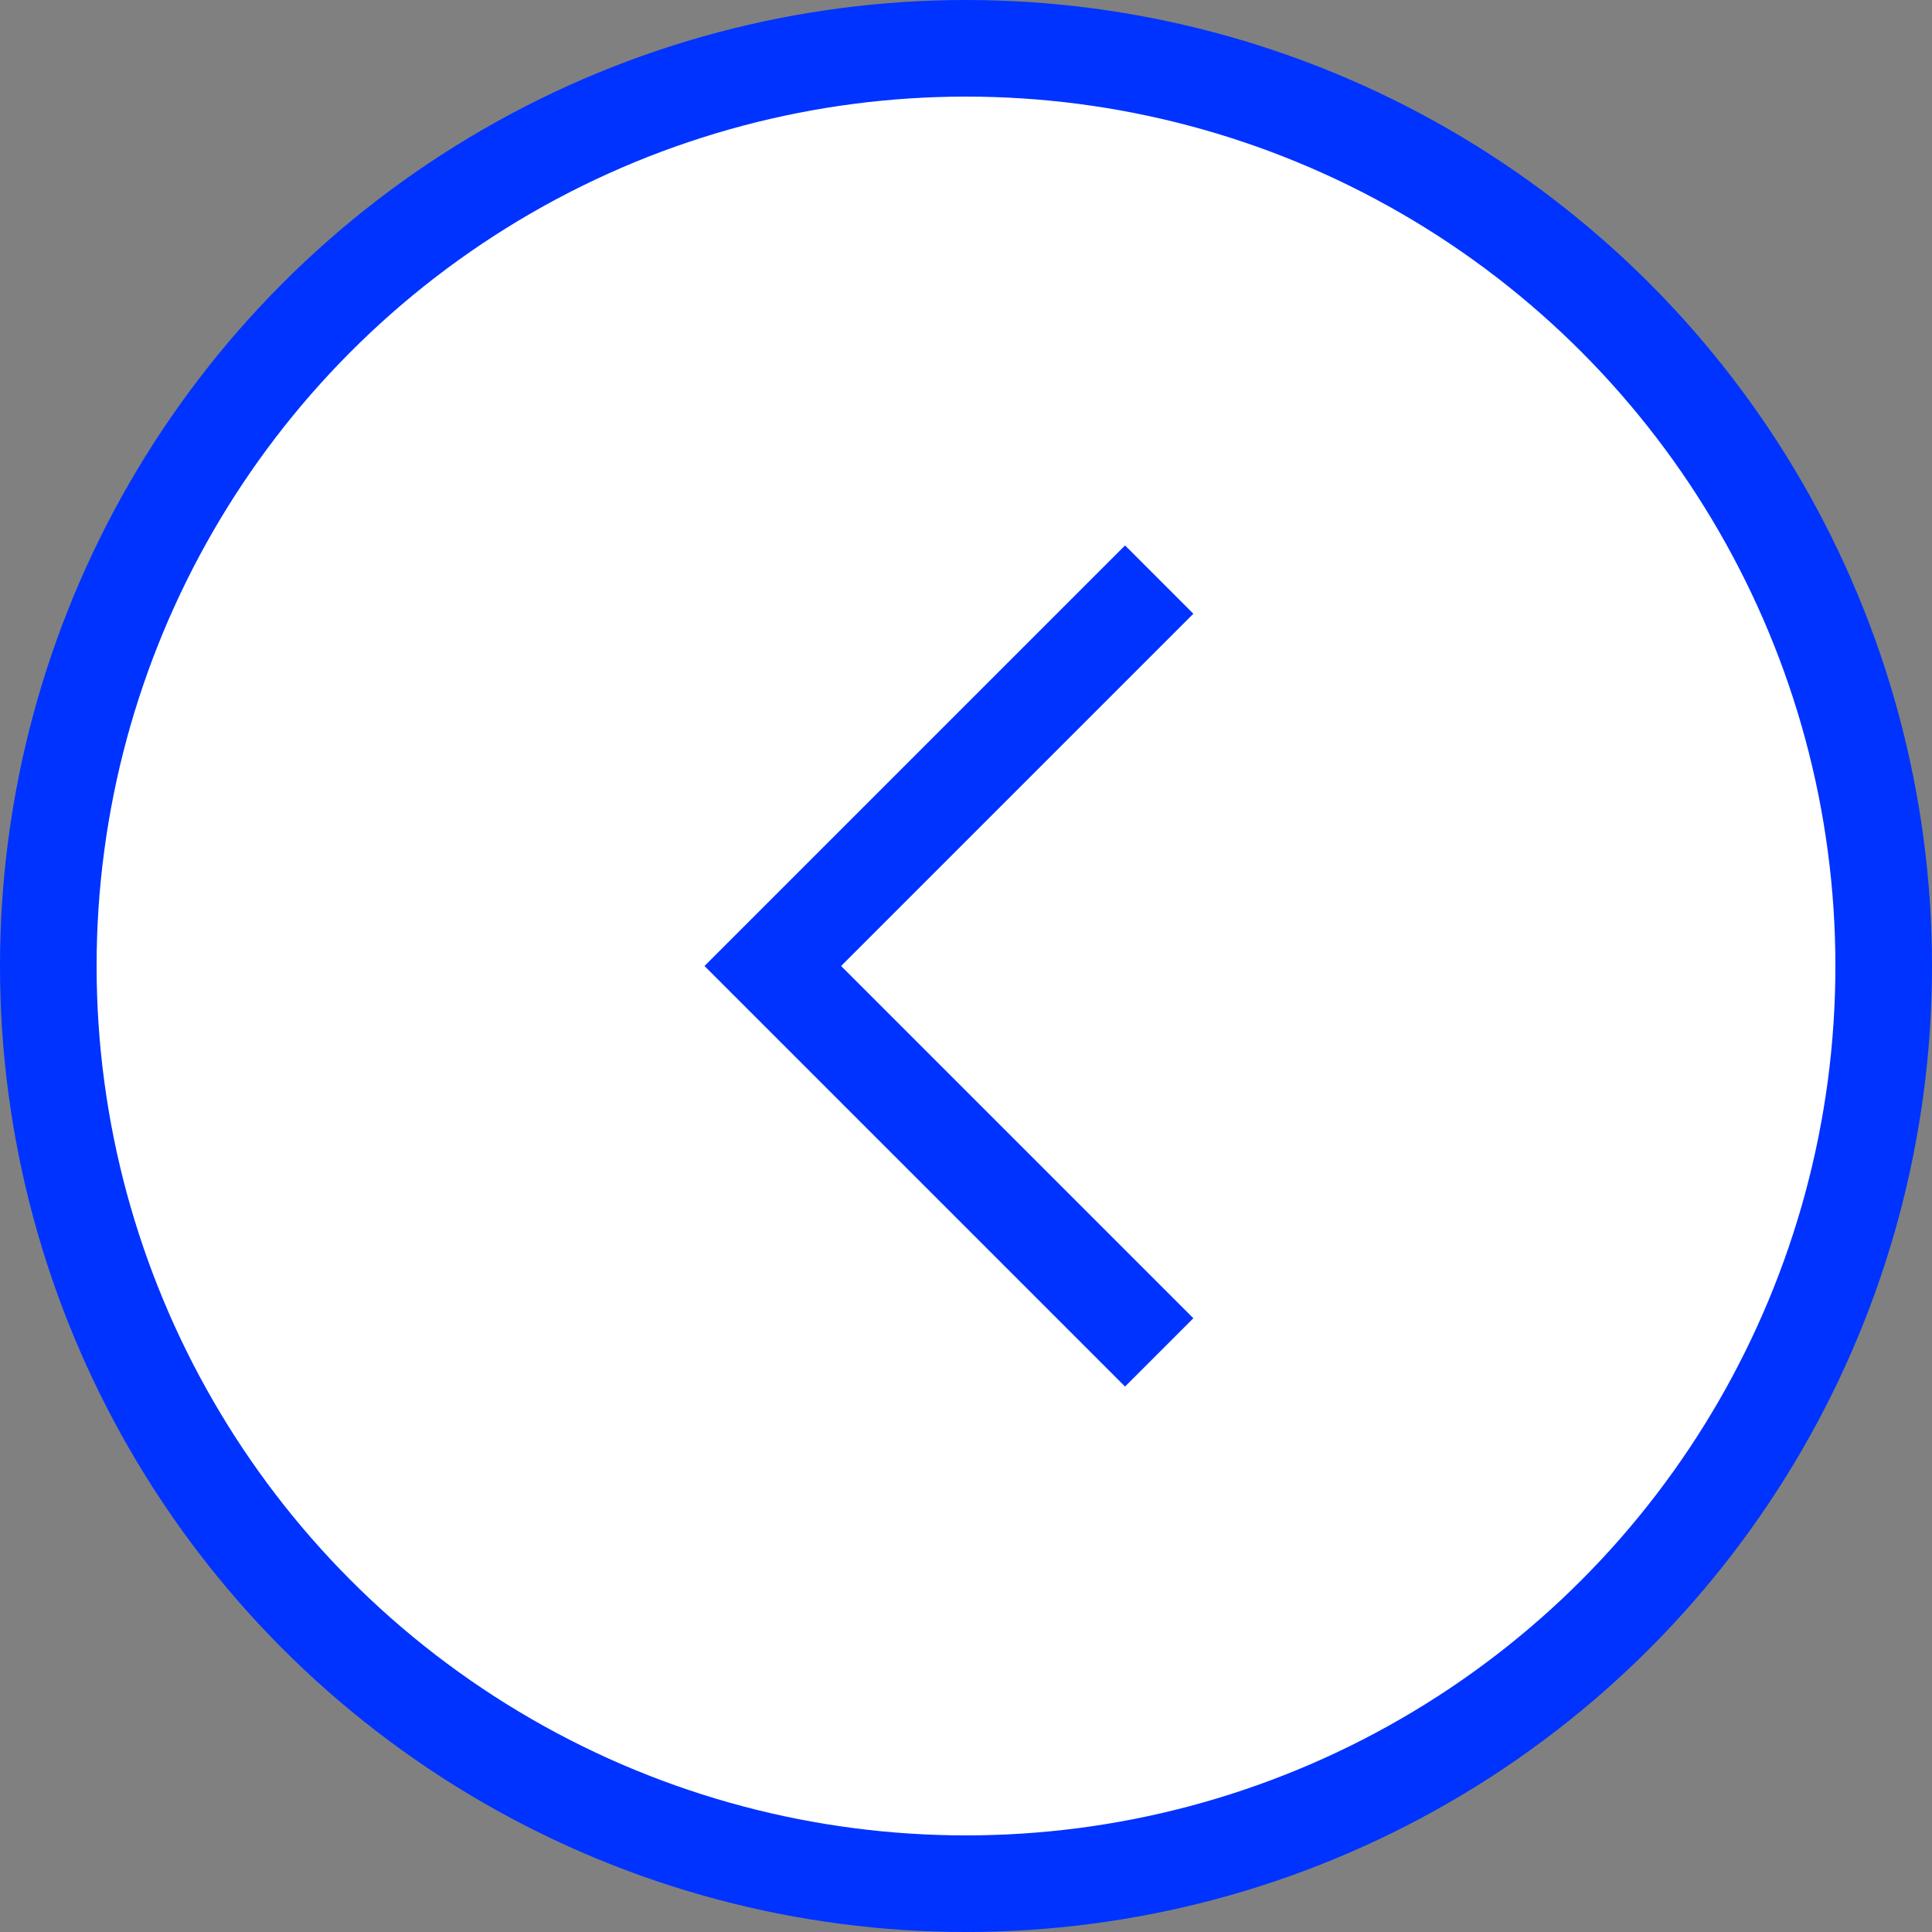
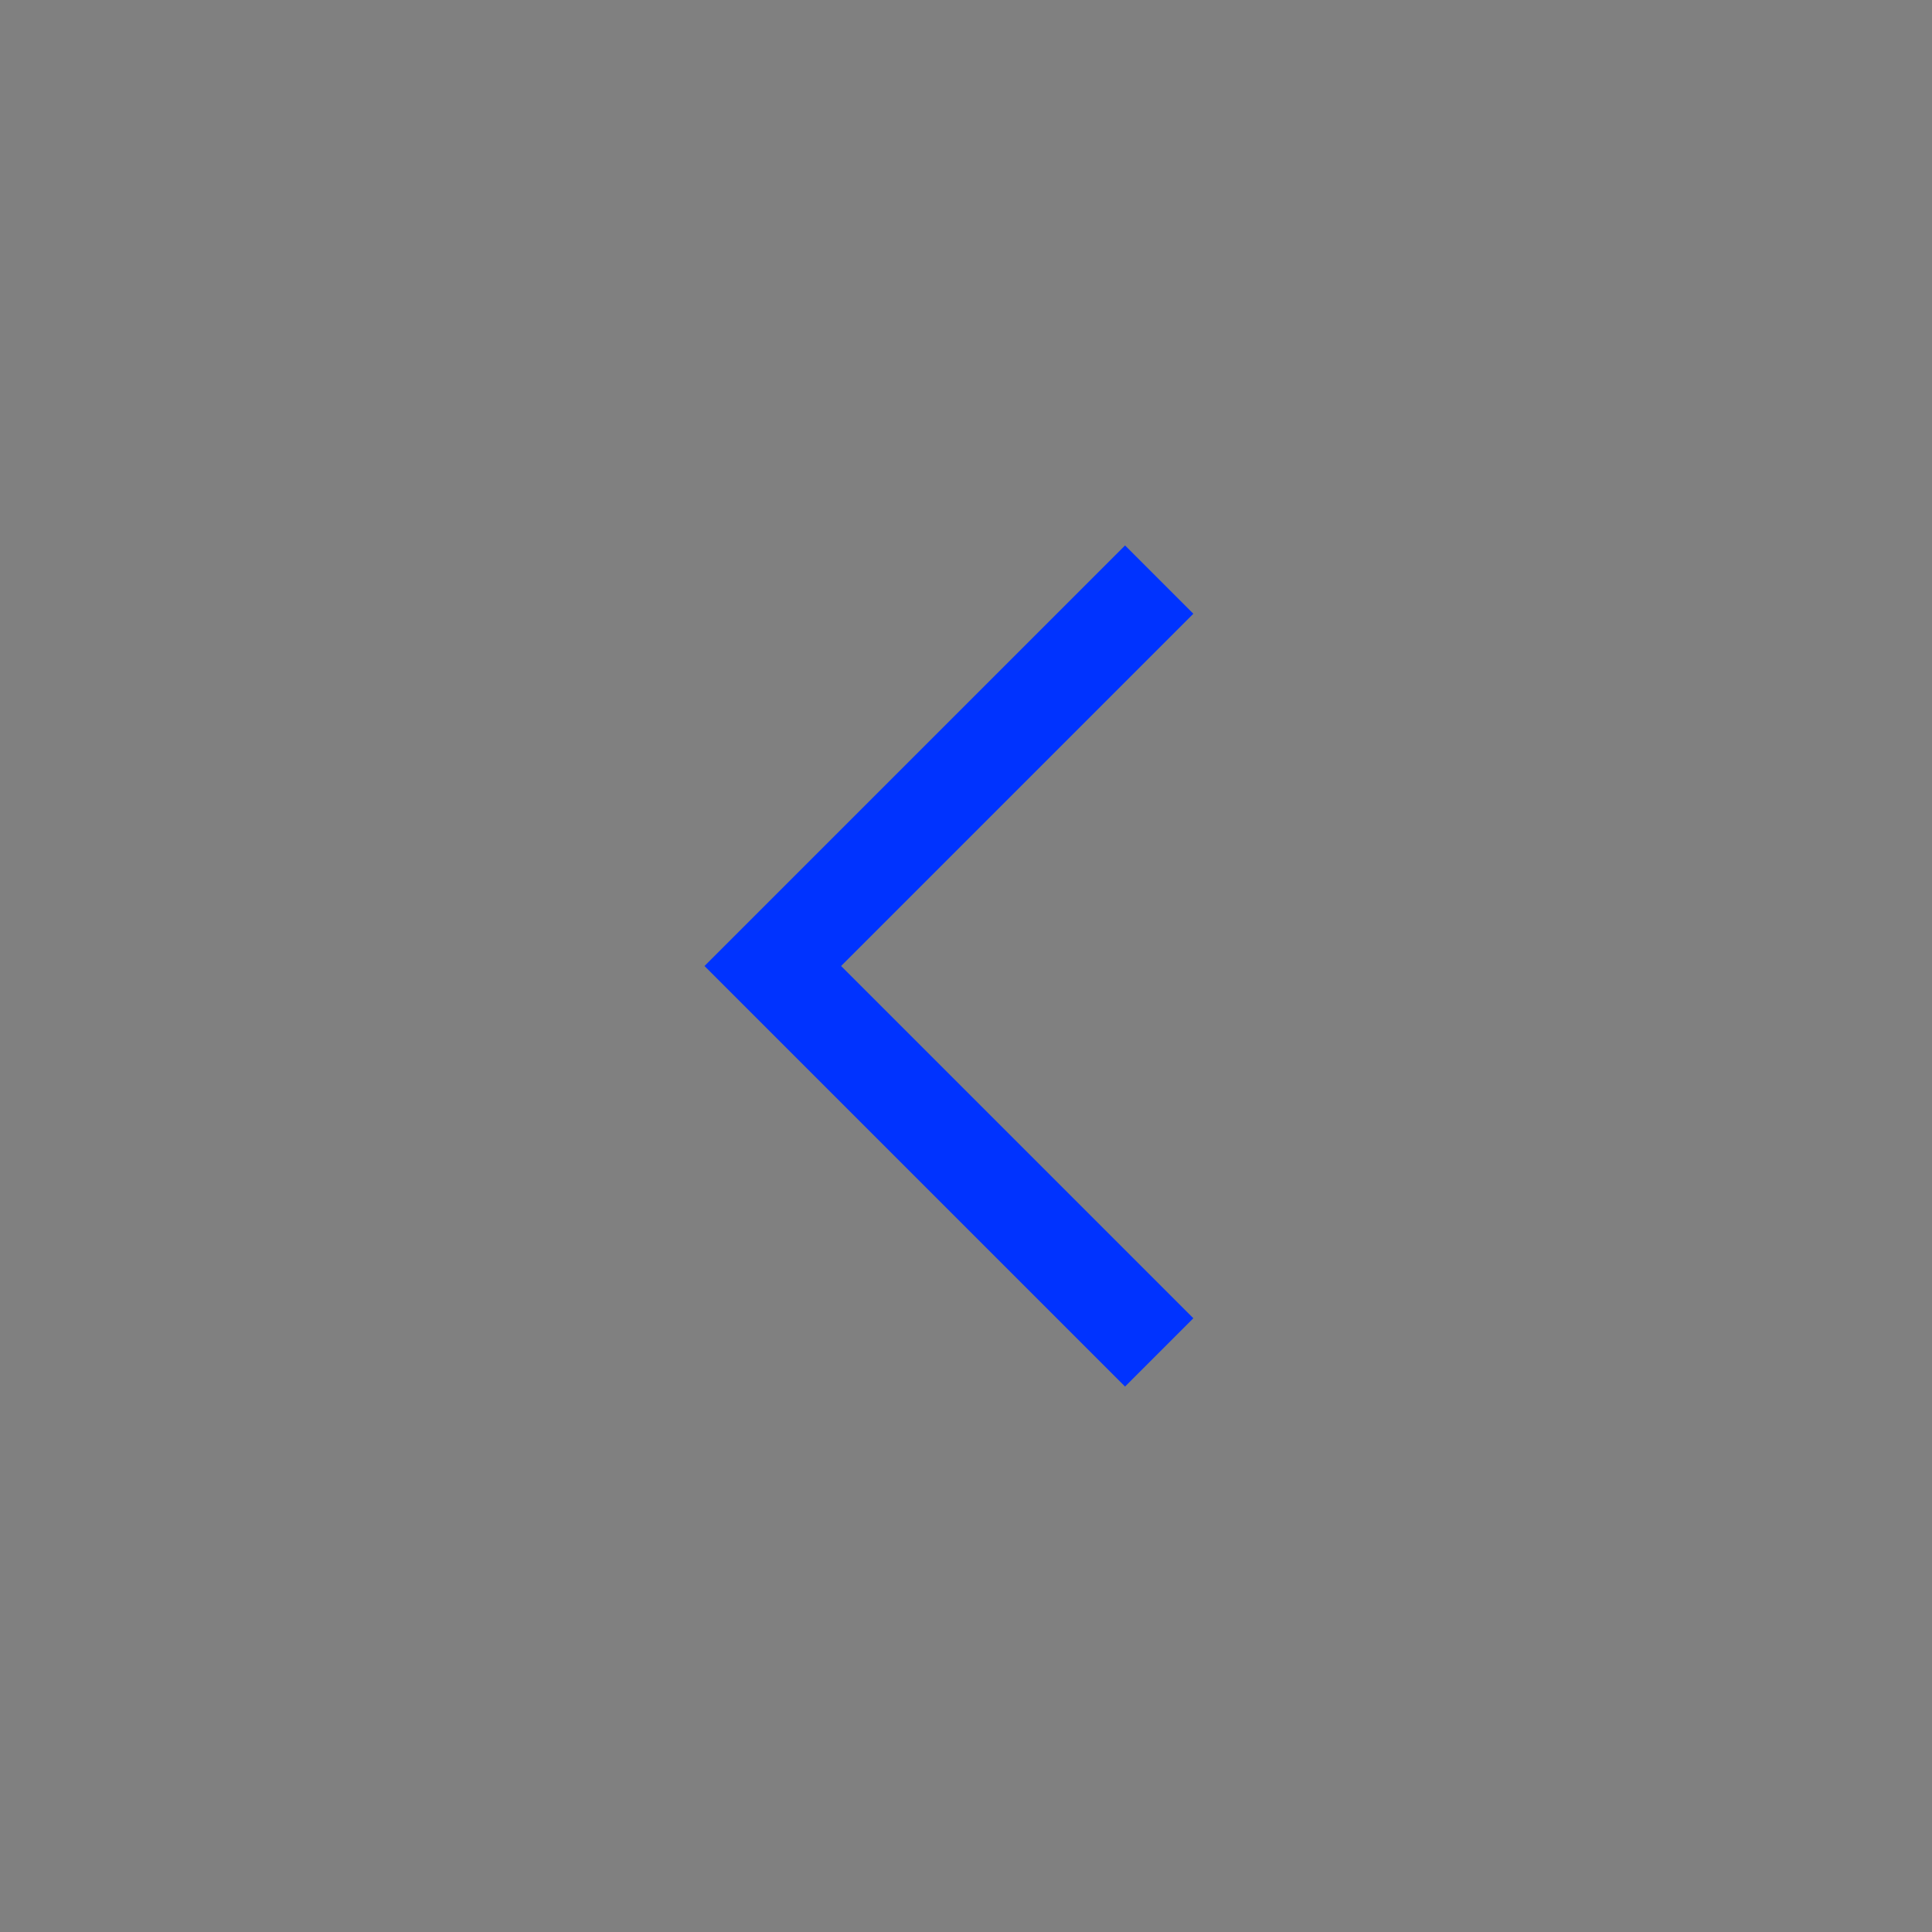
<svg xmlns="http://www.w3.org/2000/svg" width="40" height="40" viewBox="0 0 40 40" fill="none">
  <rect x="0" y="0" width="40" height="40" fill="#808080" stroke="none" />
-   <circle cx="20" cy="20" r="19" fill="white" stroke="#0033FF" stroke-width="2" />
  <path d="M24 12L16 20L24 28" stroke="#0033FF" stroke-width="2" />
</svg>